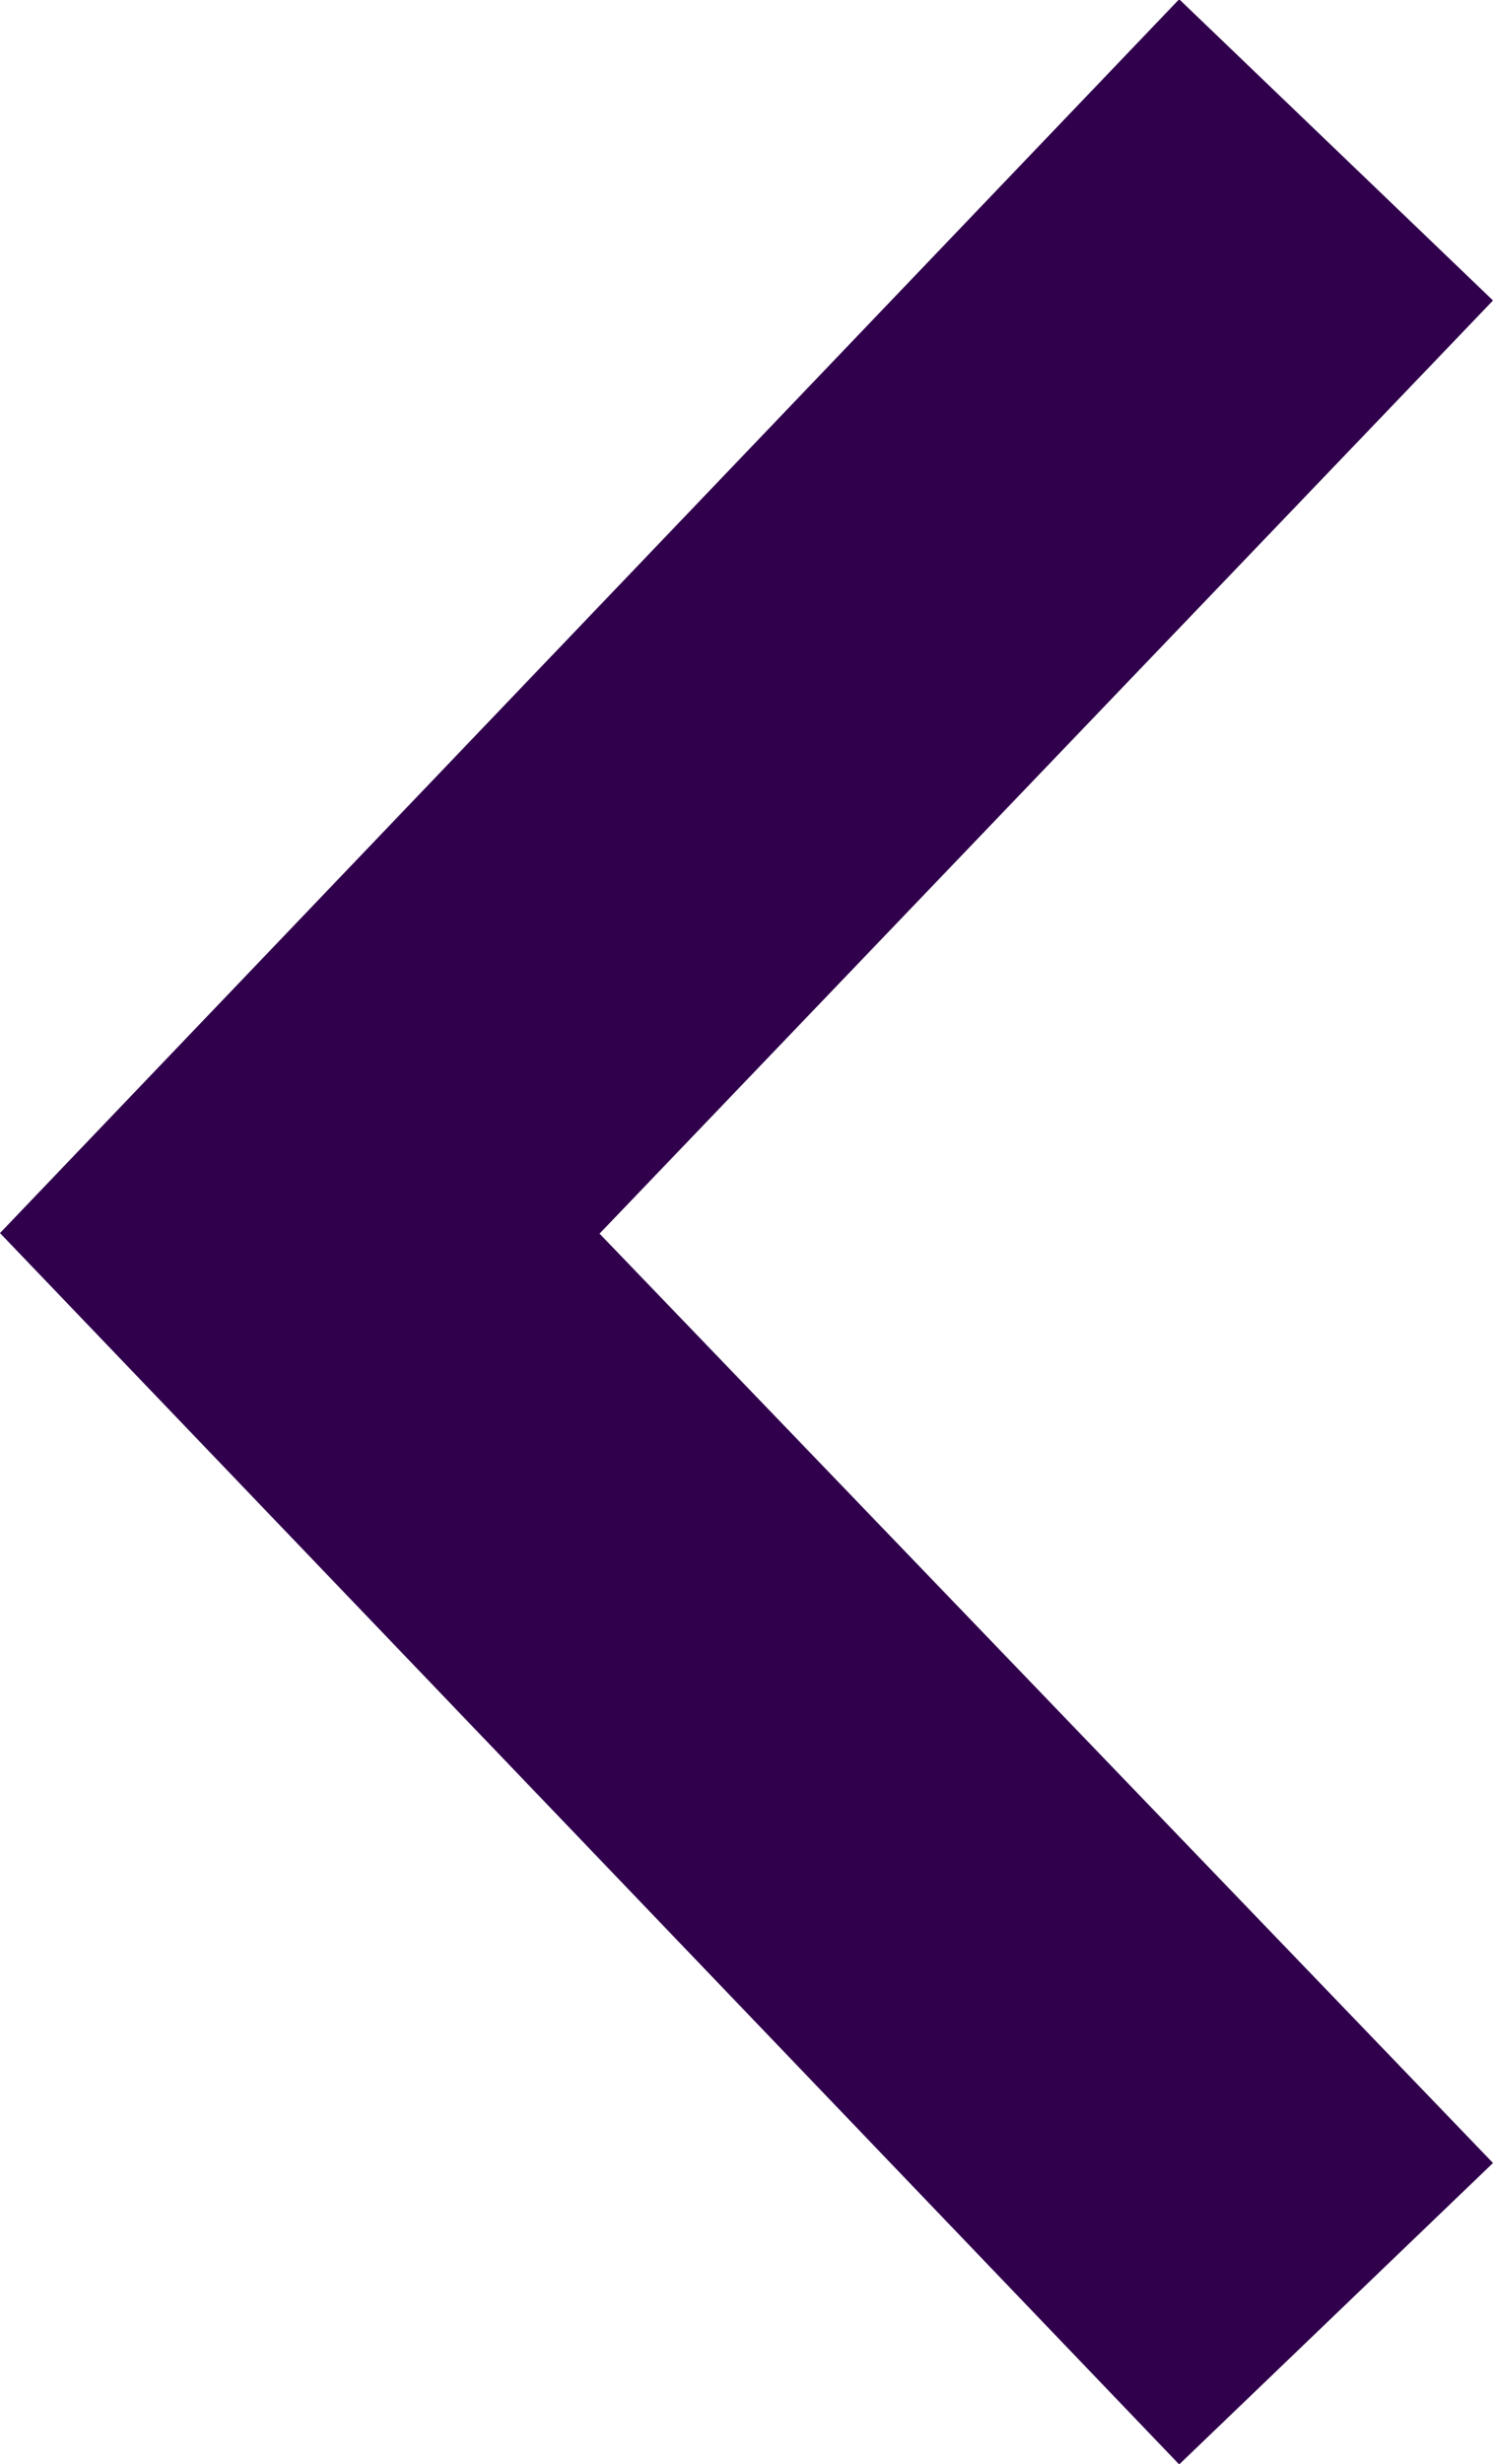
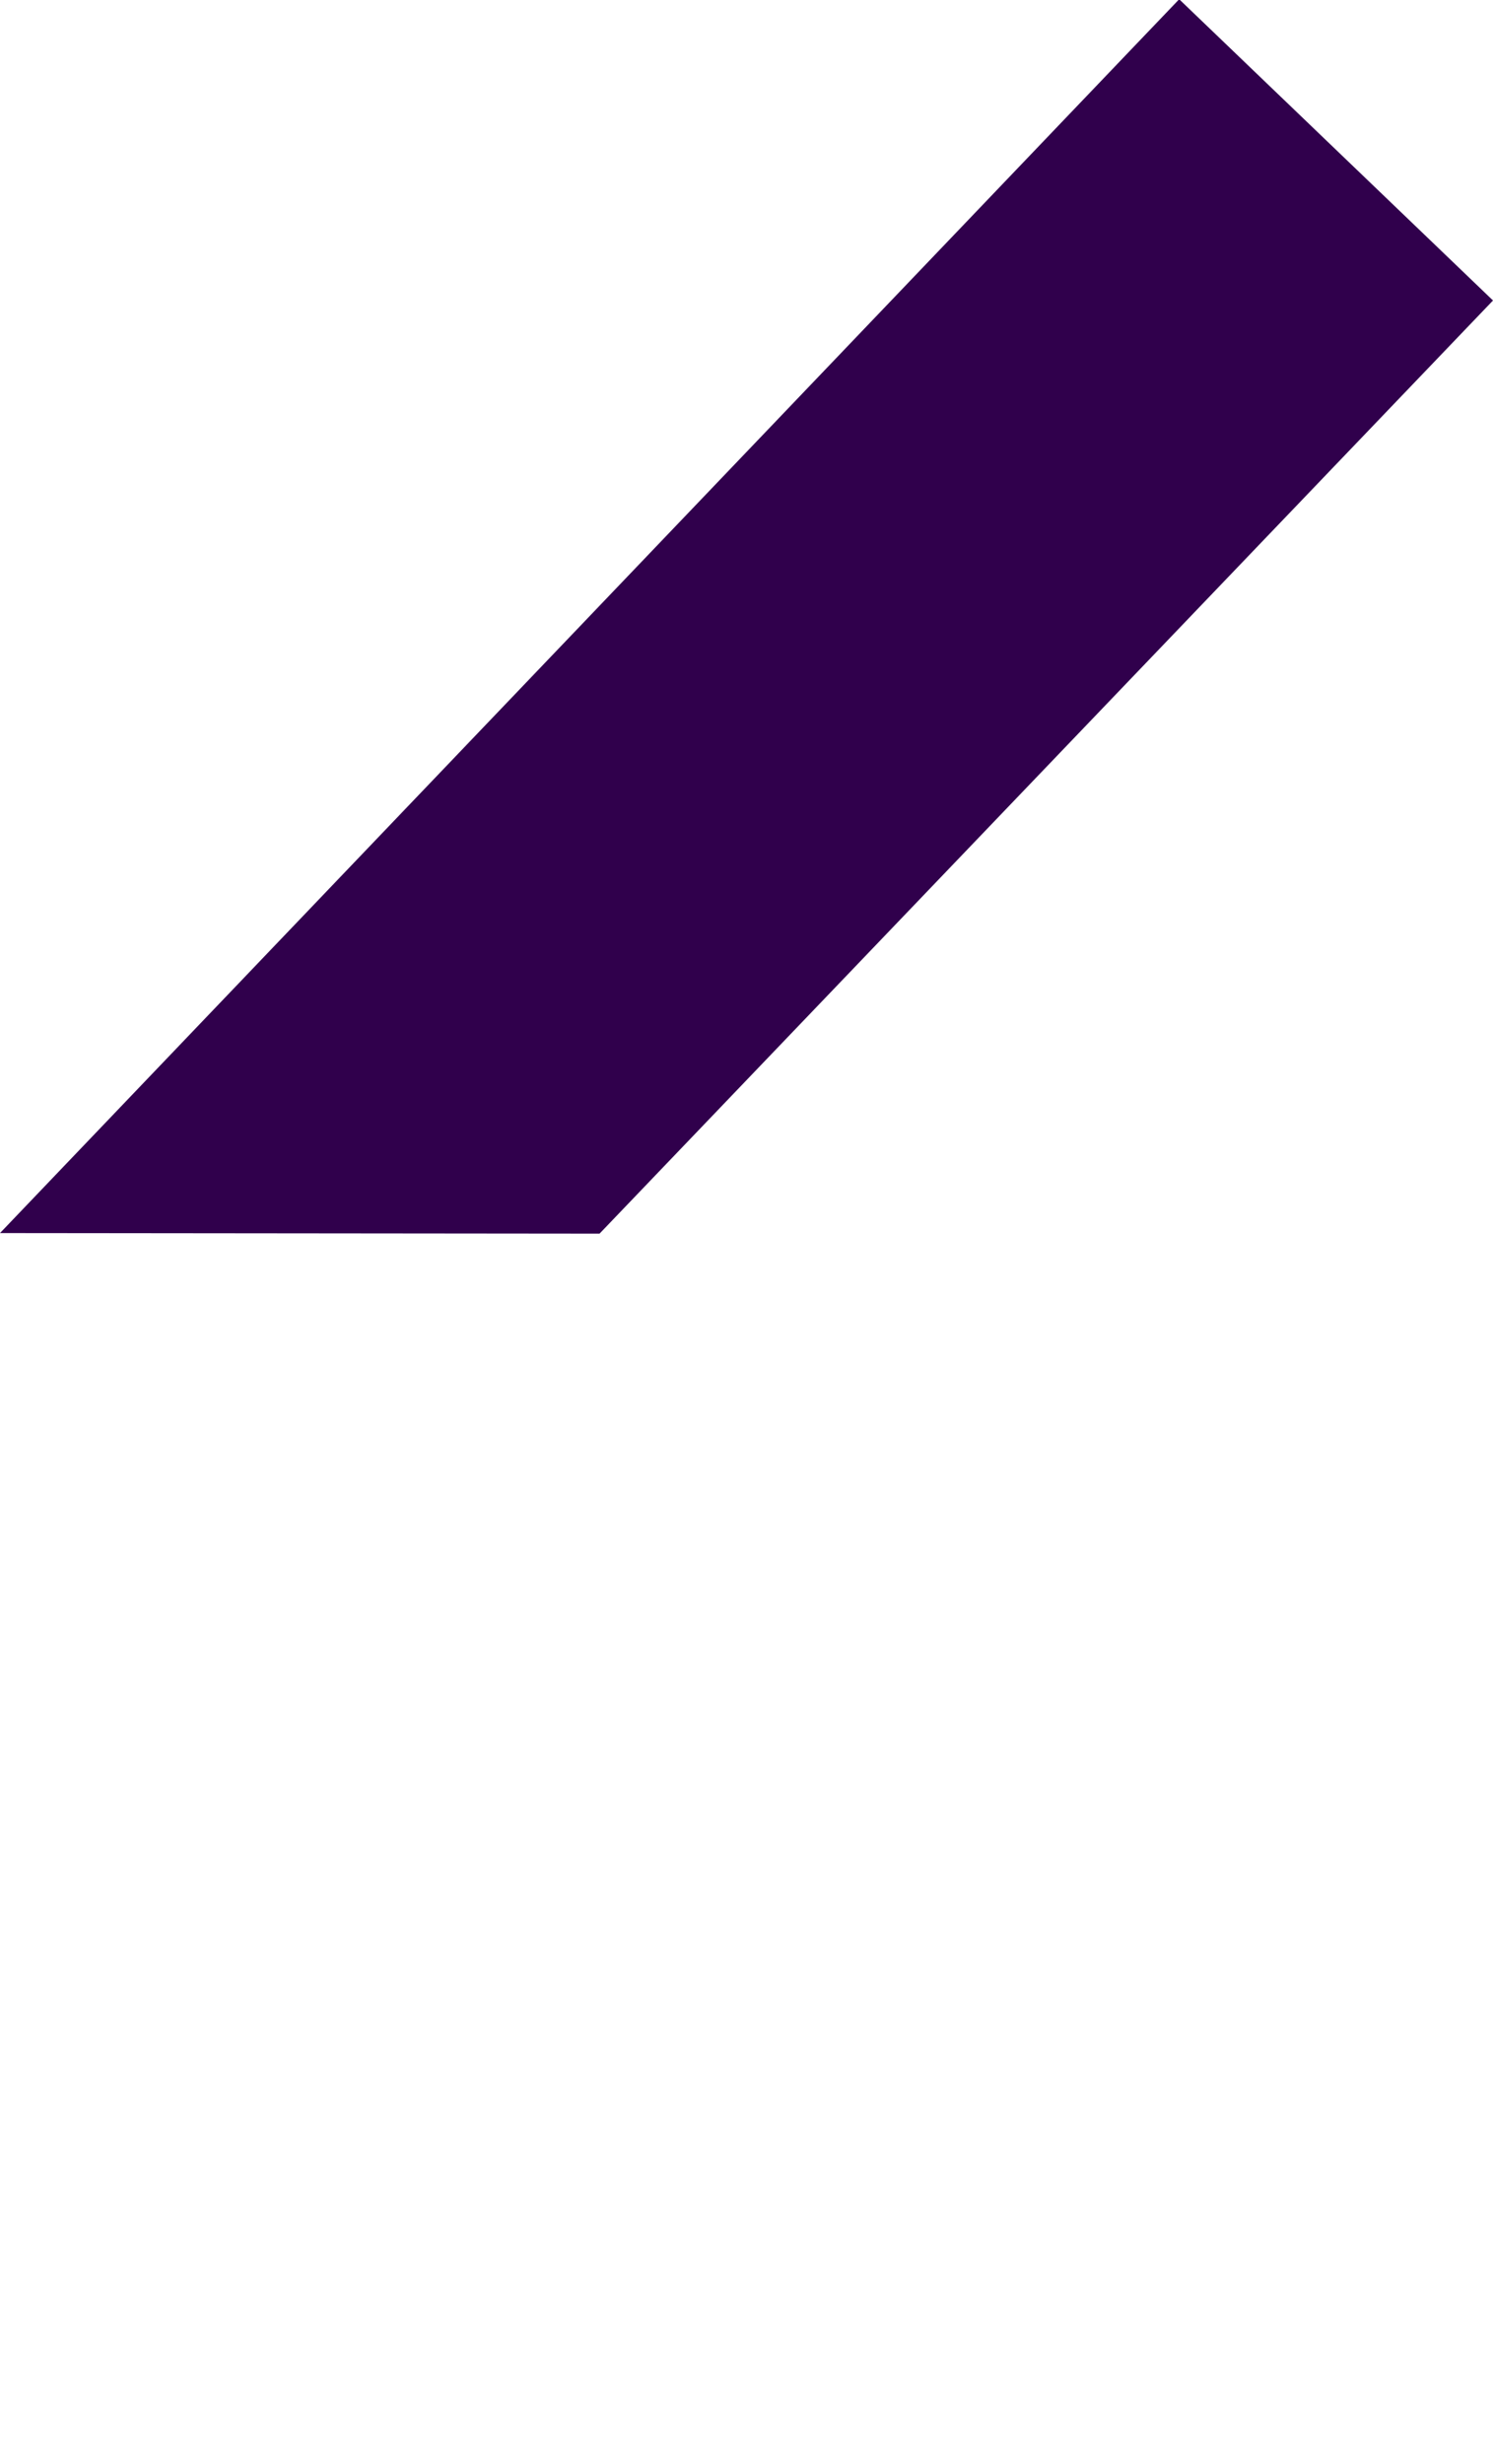
<svg xmlns="http://www.w3.org/2000/svg" width="7.869" height="12.982" viewBox="0 0 7.869 12.982">
-   <path id="np_arrow_2335767_30004C" d="M24.4,6.484,19.691,11.4l1.654,1.587,6.215-6.5L21.345,0,19.691,1.588Z" transform="translate(27.56 12.983) rotate(180)" fill="#30004c" fill-rule="evenodd" />
+   <path id="np_arrow_2335767_30004C" d="M24.4,6.484,19.691,11.4l1.654,1.587,6.215-6.5Z" transform="translate(27.56 12.983) rotate(180)" fill="#30004c" fill-rule="evenodd" />
</svg>